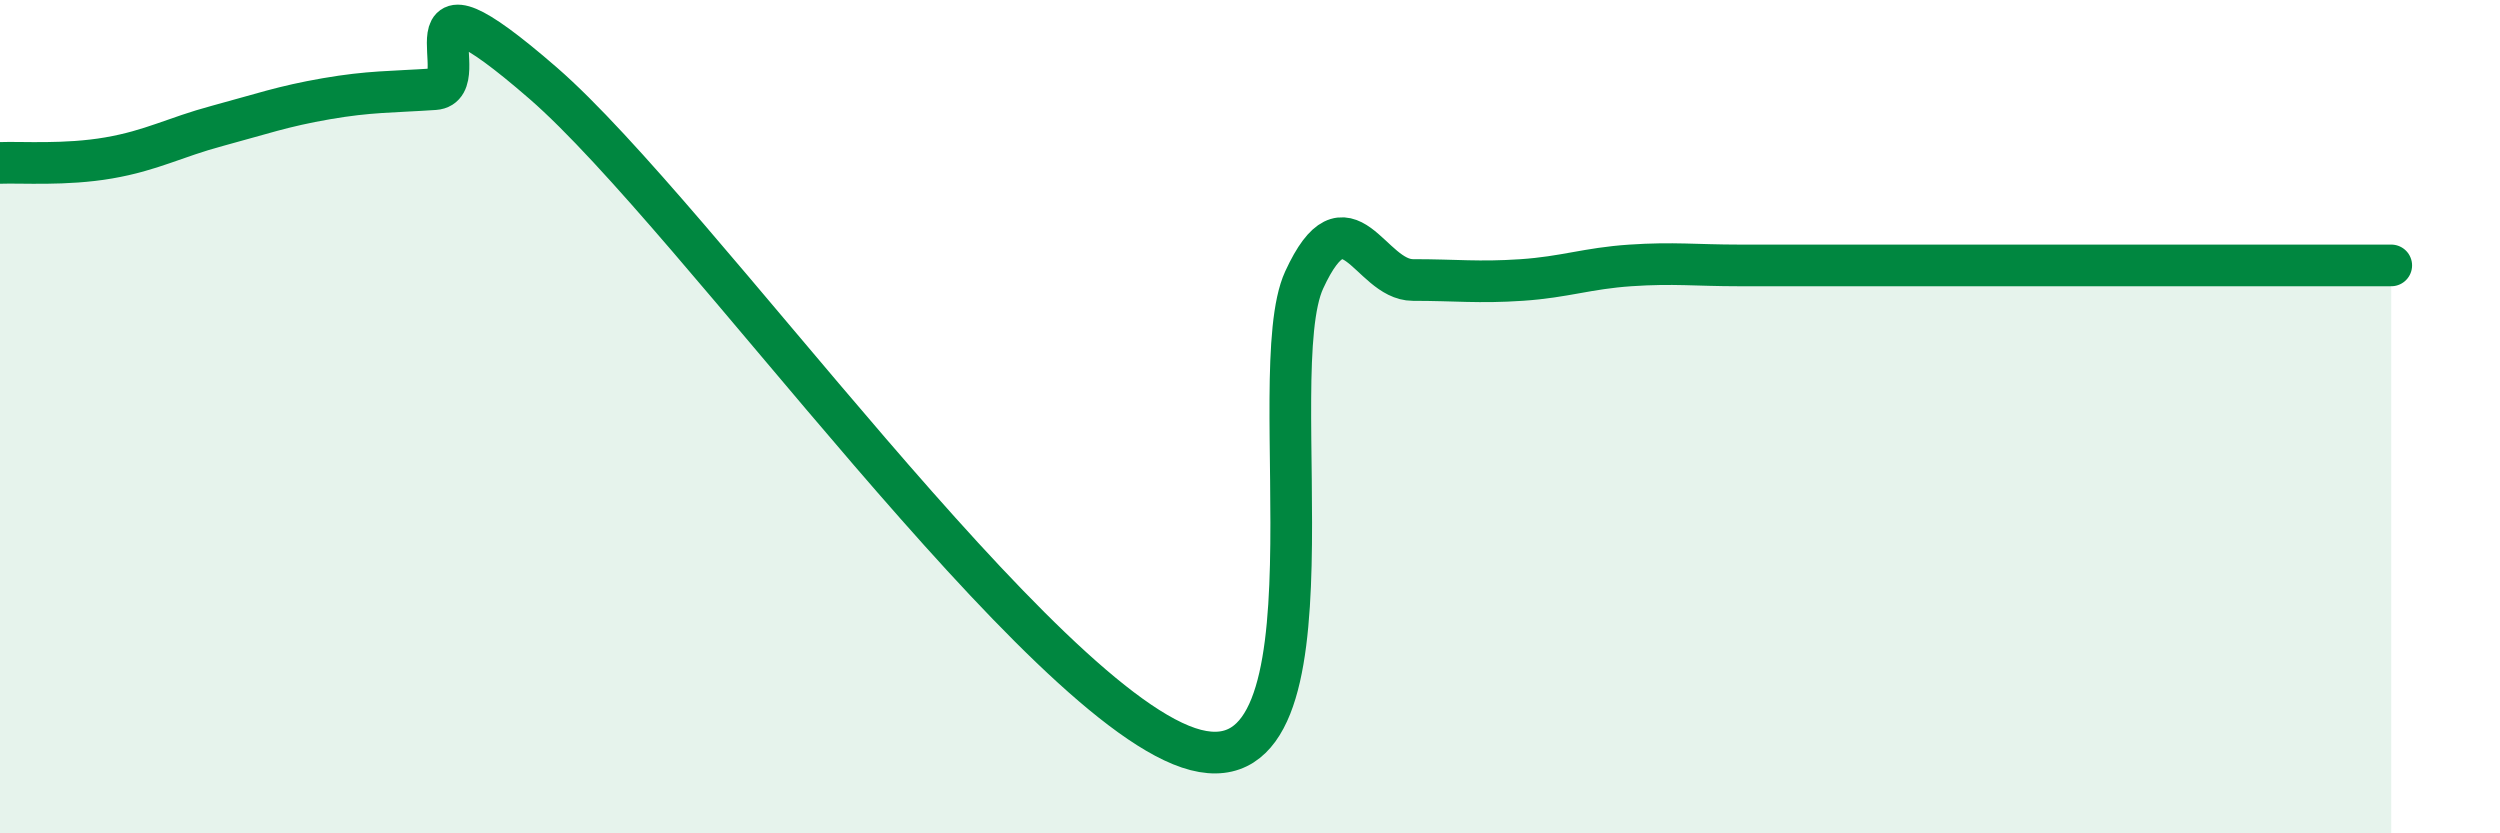
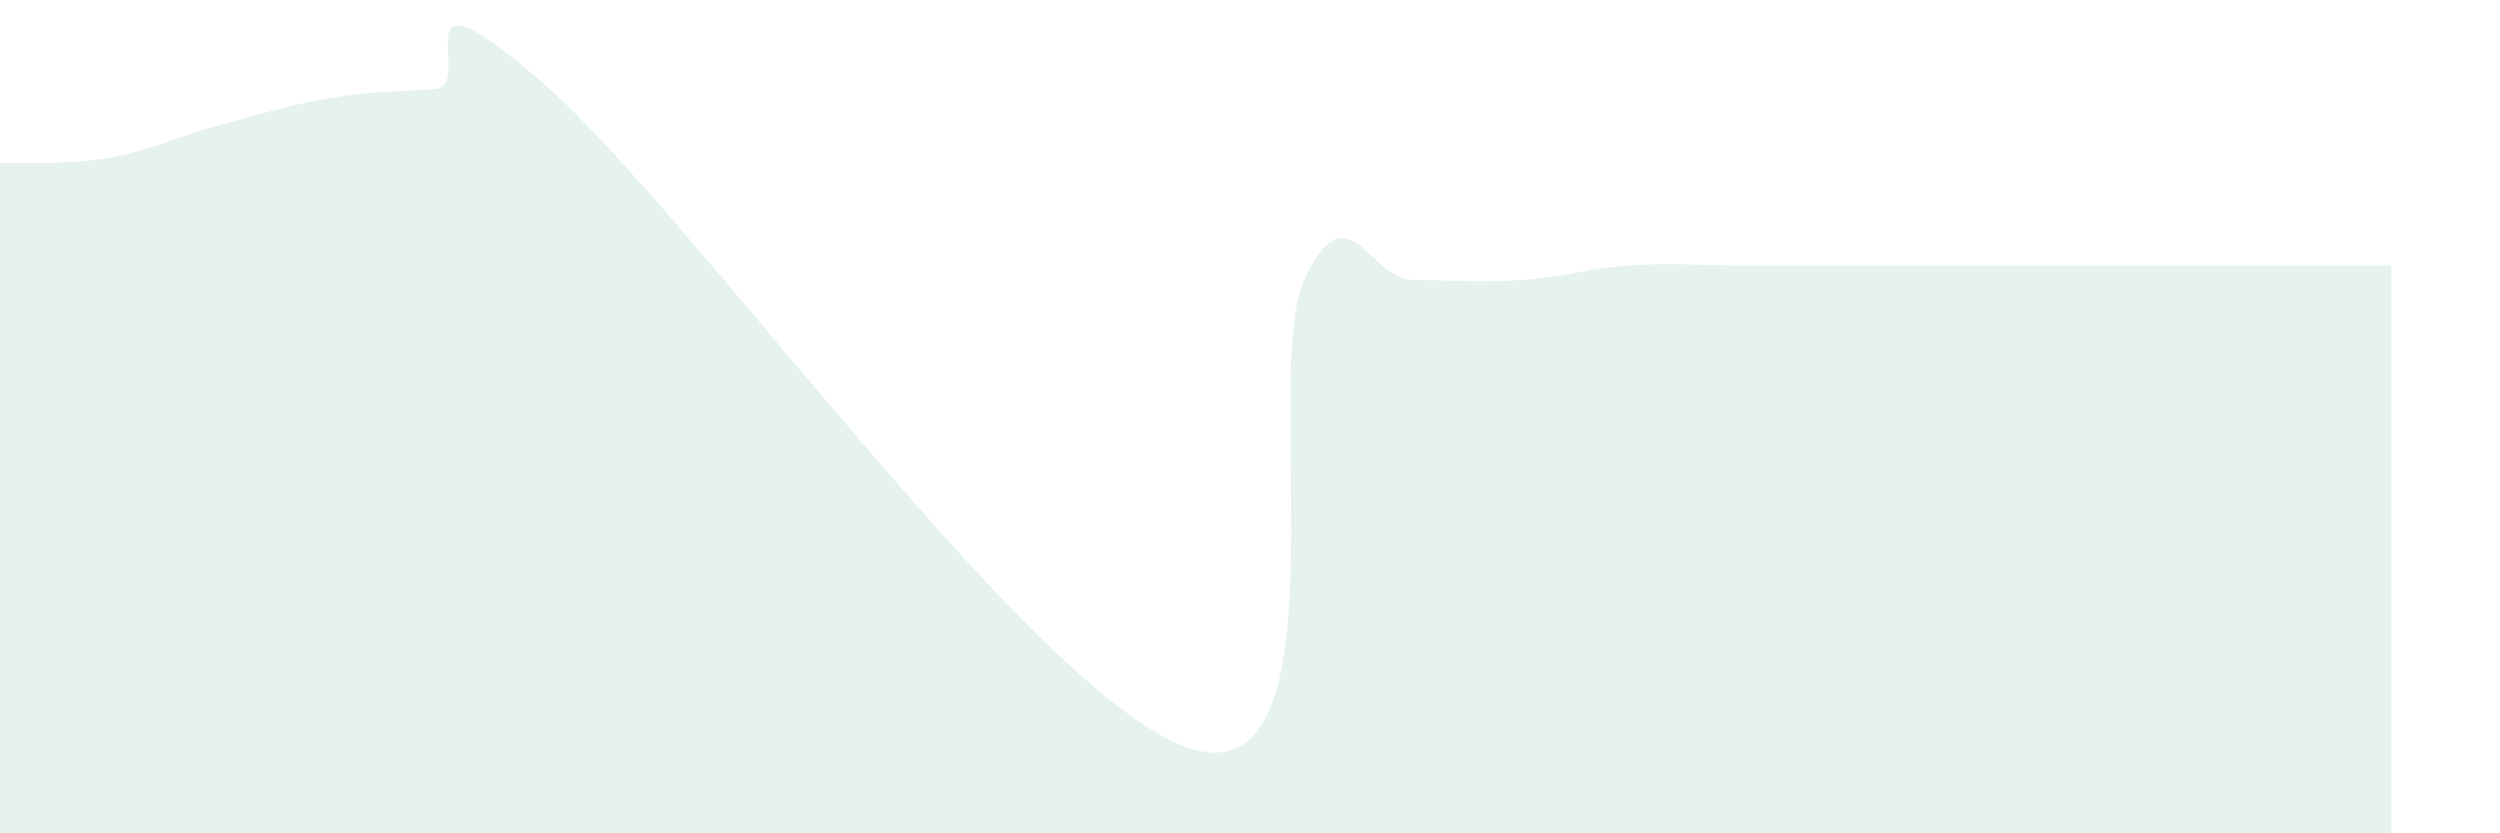
<svg xmlns="http://www.w3.org/2000/svg" width="60" height="20" viewBox="0 0 60 20">
  <path d="M 0,3.91 C 0.52,3.89 1.57,3.97 2.61,3.79 C 3.65,3.61 4.18,3.3 5.22,3.02 C 6.26,2.74 6.79,2.55 7.83,2.37 C 8.87,2.19 9.39,2.21 10.43,2.14 C 11.47,2.07 9.39,-1.17 13.04,2 C 16.69,5.17 25.05,17.06 28.7,18 C 32.35,18.94 30.26,8.98 31.3,6.72 C 32.34,4.46 32.87,6.72 33.91,6.72 C 34.95,6.72 35.48,6.79 36.52,6.72 C 37.56,6.65 38.09,6.44 39.13,6.37 C 40.17,6.3 40.7,6.37 41.74,6.37 C 42.78,6.37 43.31,6.37 44.35,6.37 C 45.39,6.37 45.92,6.37 46.96,6.37 C 48,6.37 48.53,6.37 49.57,6.37 C 50.61,6.37 51.13,6.37 52.17,6.37 C 53.21,6.37 53.74,6.37 54.78,6.37 C 55.82,6.37 56.87,6.37 57.39,6.37L57.39 20L0 20Z" fill="#008740" opacity="0.1" stroke-linecap="round" stroke-linejoin="round" />
-   <path d="M 0,3.91 C 0.52,3.89 1.57,3.97 2.61,3.79 C 3.65,3.61 4.18,3.3 5.22,3.02 C 6.26,2.74 6.79,2.55 7.83,2.37 C 8.87,2.19 9.39,2.21 10.43,2.14 C 11.47,2.07 9.39,-1.17 13.04,2 C 16.69,5.17 25.05,17.06 28.7,18 C 32.35,18.94 30.26,8.98 31.3,6.72 C 32.34,4.46 32.87,6.72 33.91,6.72 C 34.95,6.72 35.48,6.79 36.52,6.72 C 37.56,6.65 38.09,6.44 39.13,6.37 C 40.17,6.3 40.7,6.37 41.74,6.37 C 42.78,6.37 43.31,6.37 44.35,6.37 C 45.39,6.37 45.92,6.37 46.96,6.37 C 48,6.37 48.53,6.37 49.57,6.37 C 50.61,6.37 51.13,6.37 52.17,6.37 C 53.21,6.37 53.74,6.37 54.78,6.37 C 55.82,6.37 56.87,6.37 57.39,6.37" stroke="#008740" stroke-width="1" fill="none" stroke-linecap="round" stroke-linejoin="round" />
</svg>